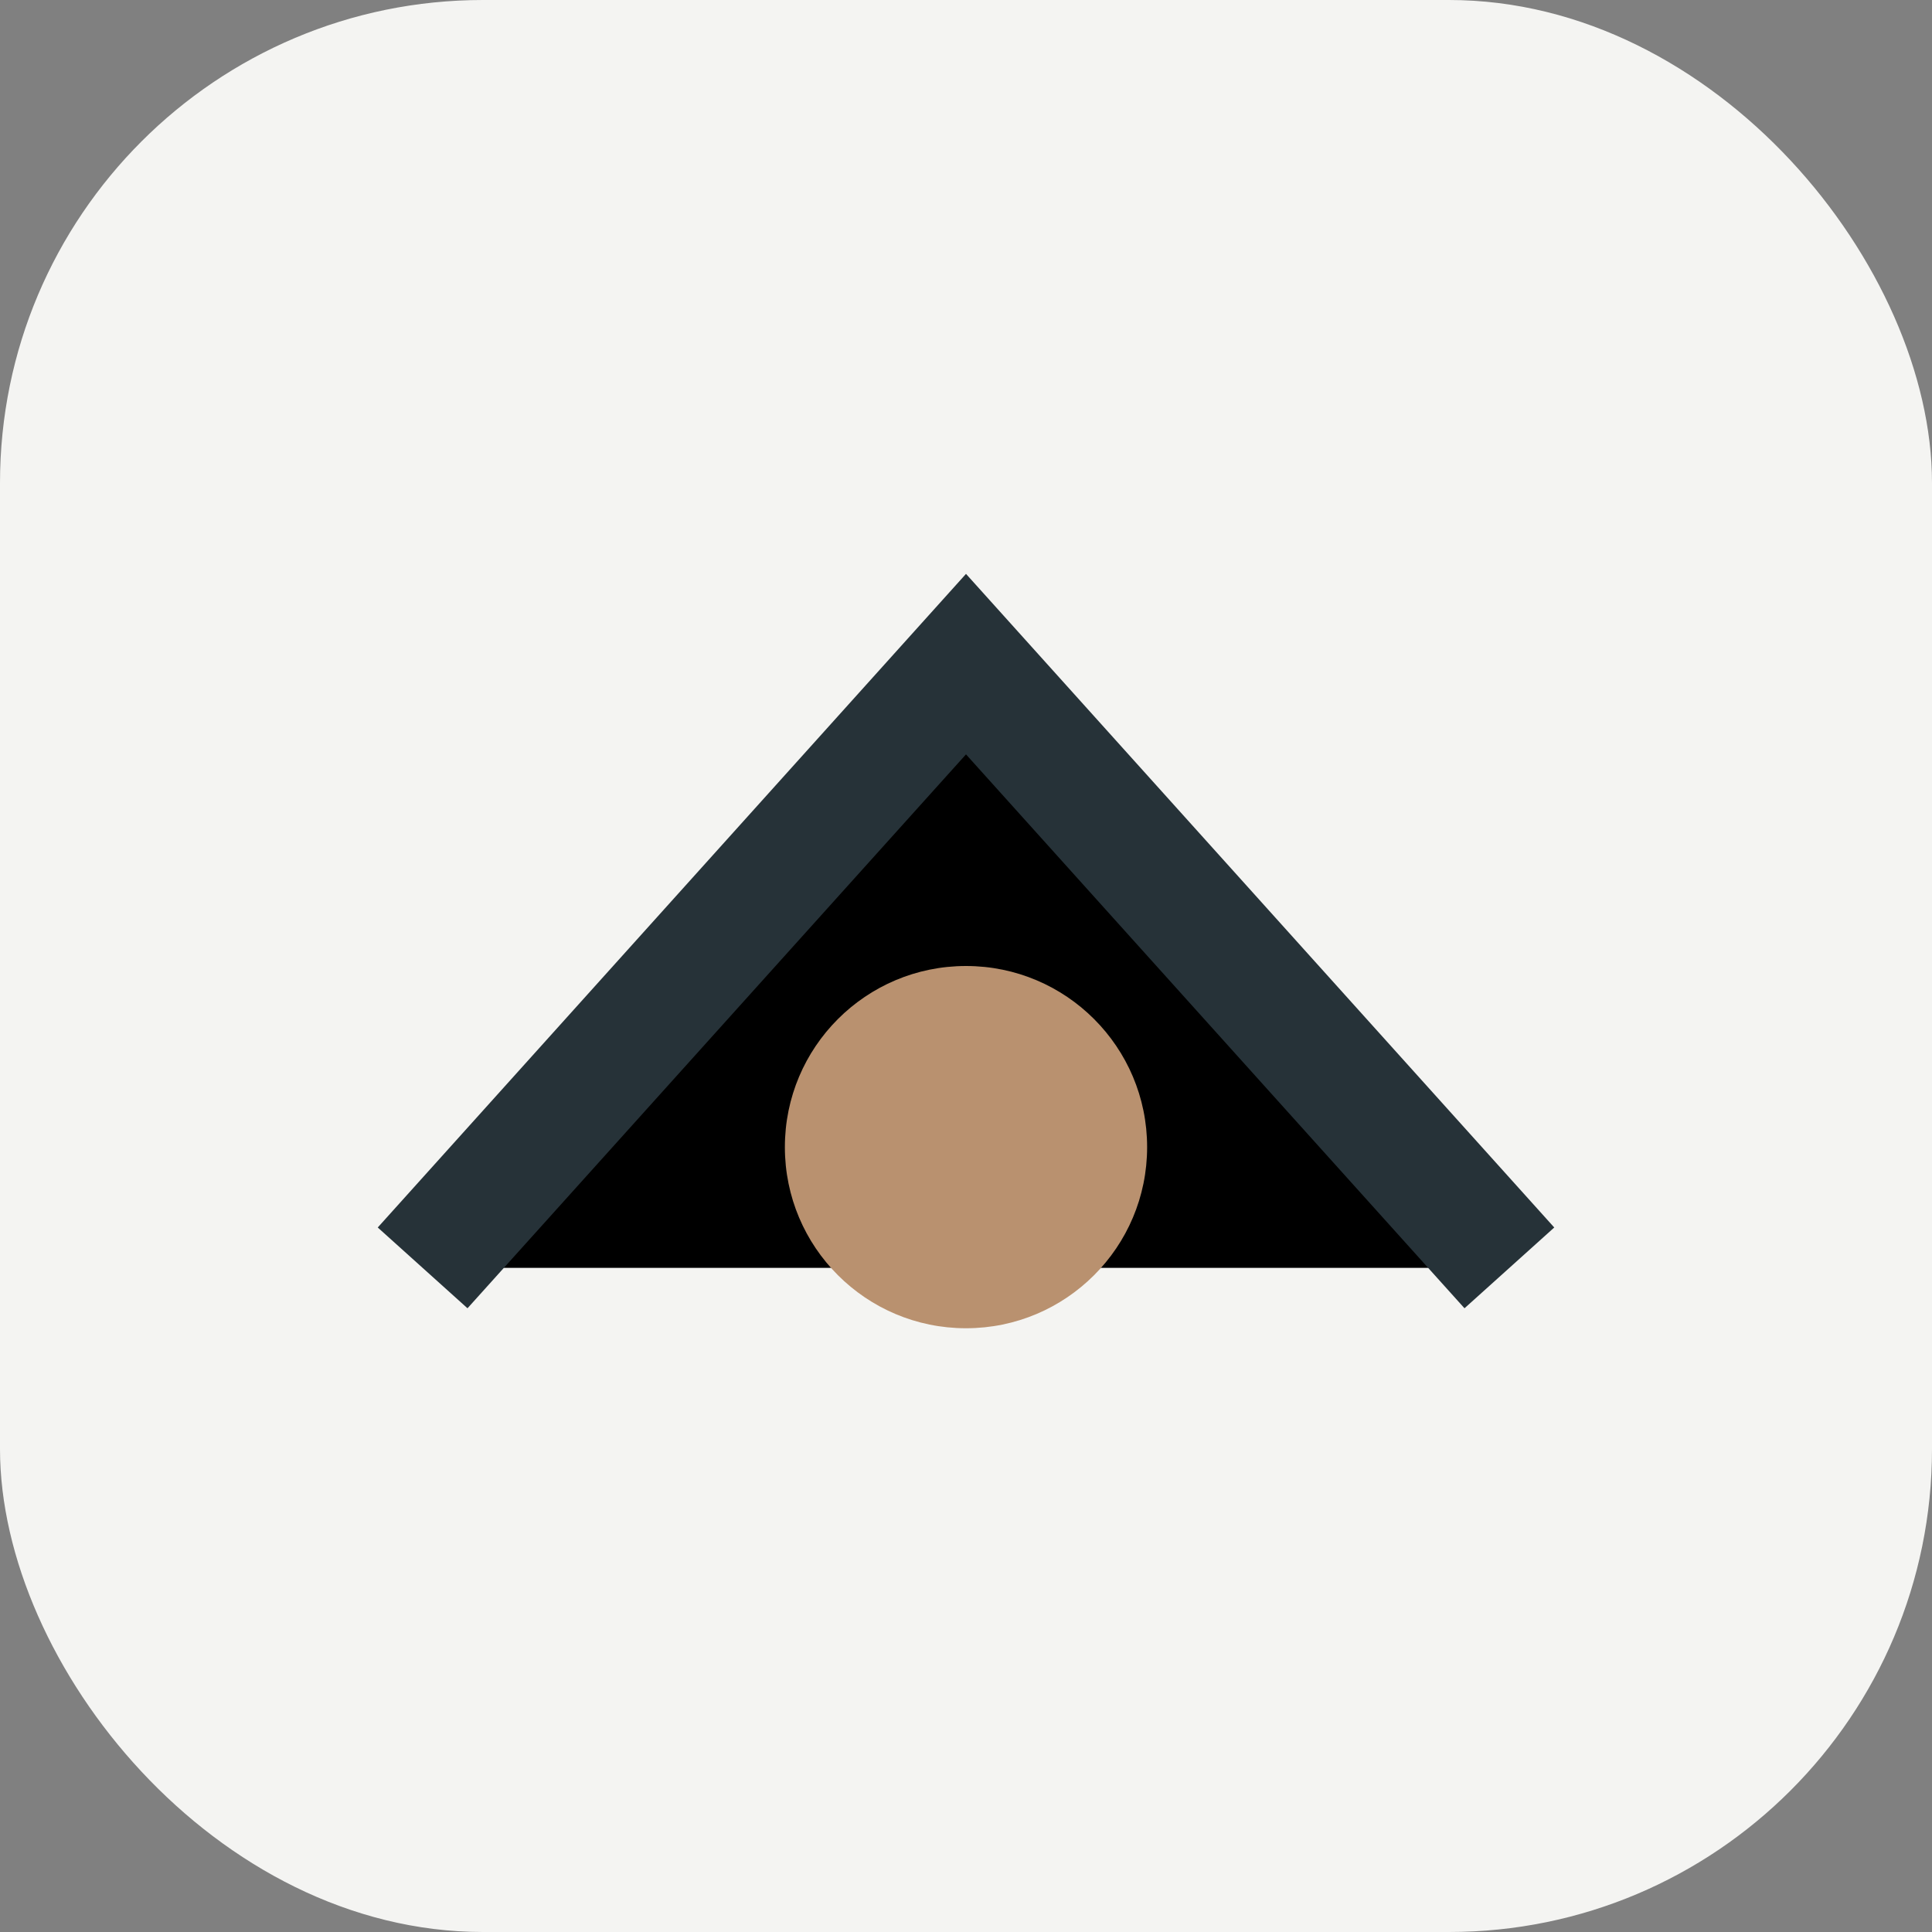
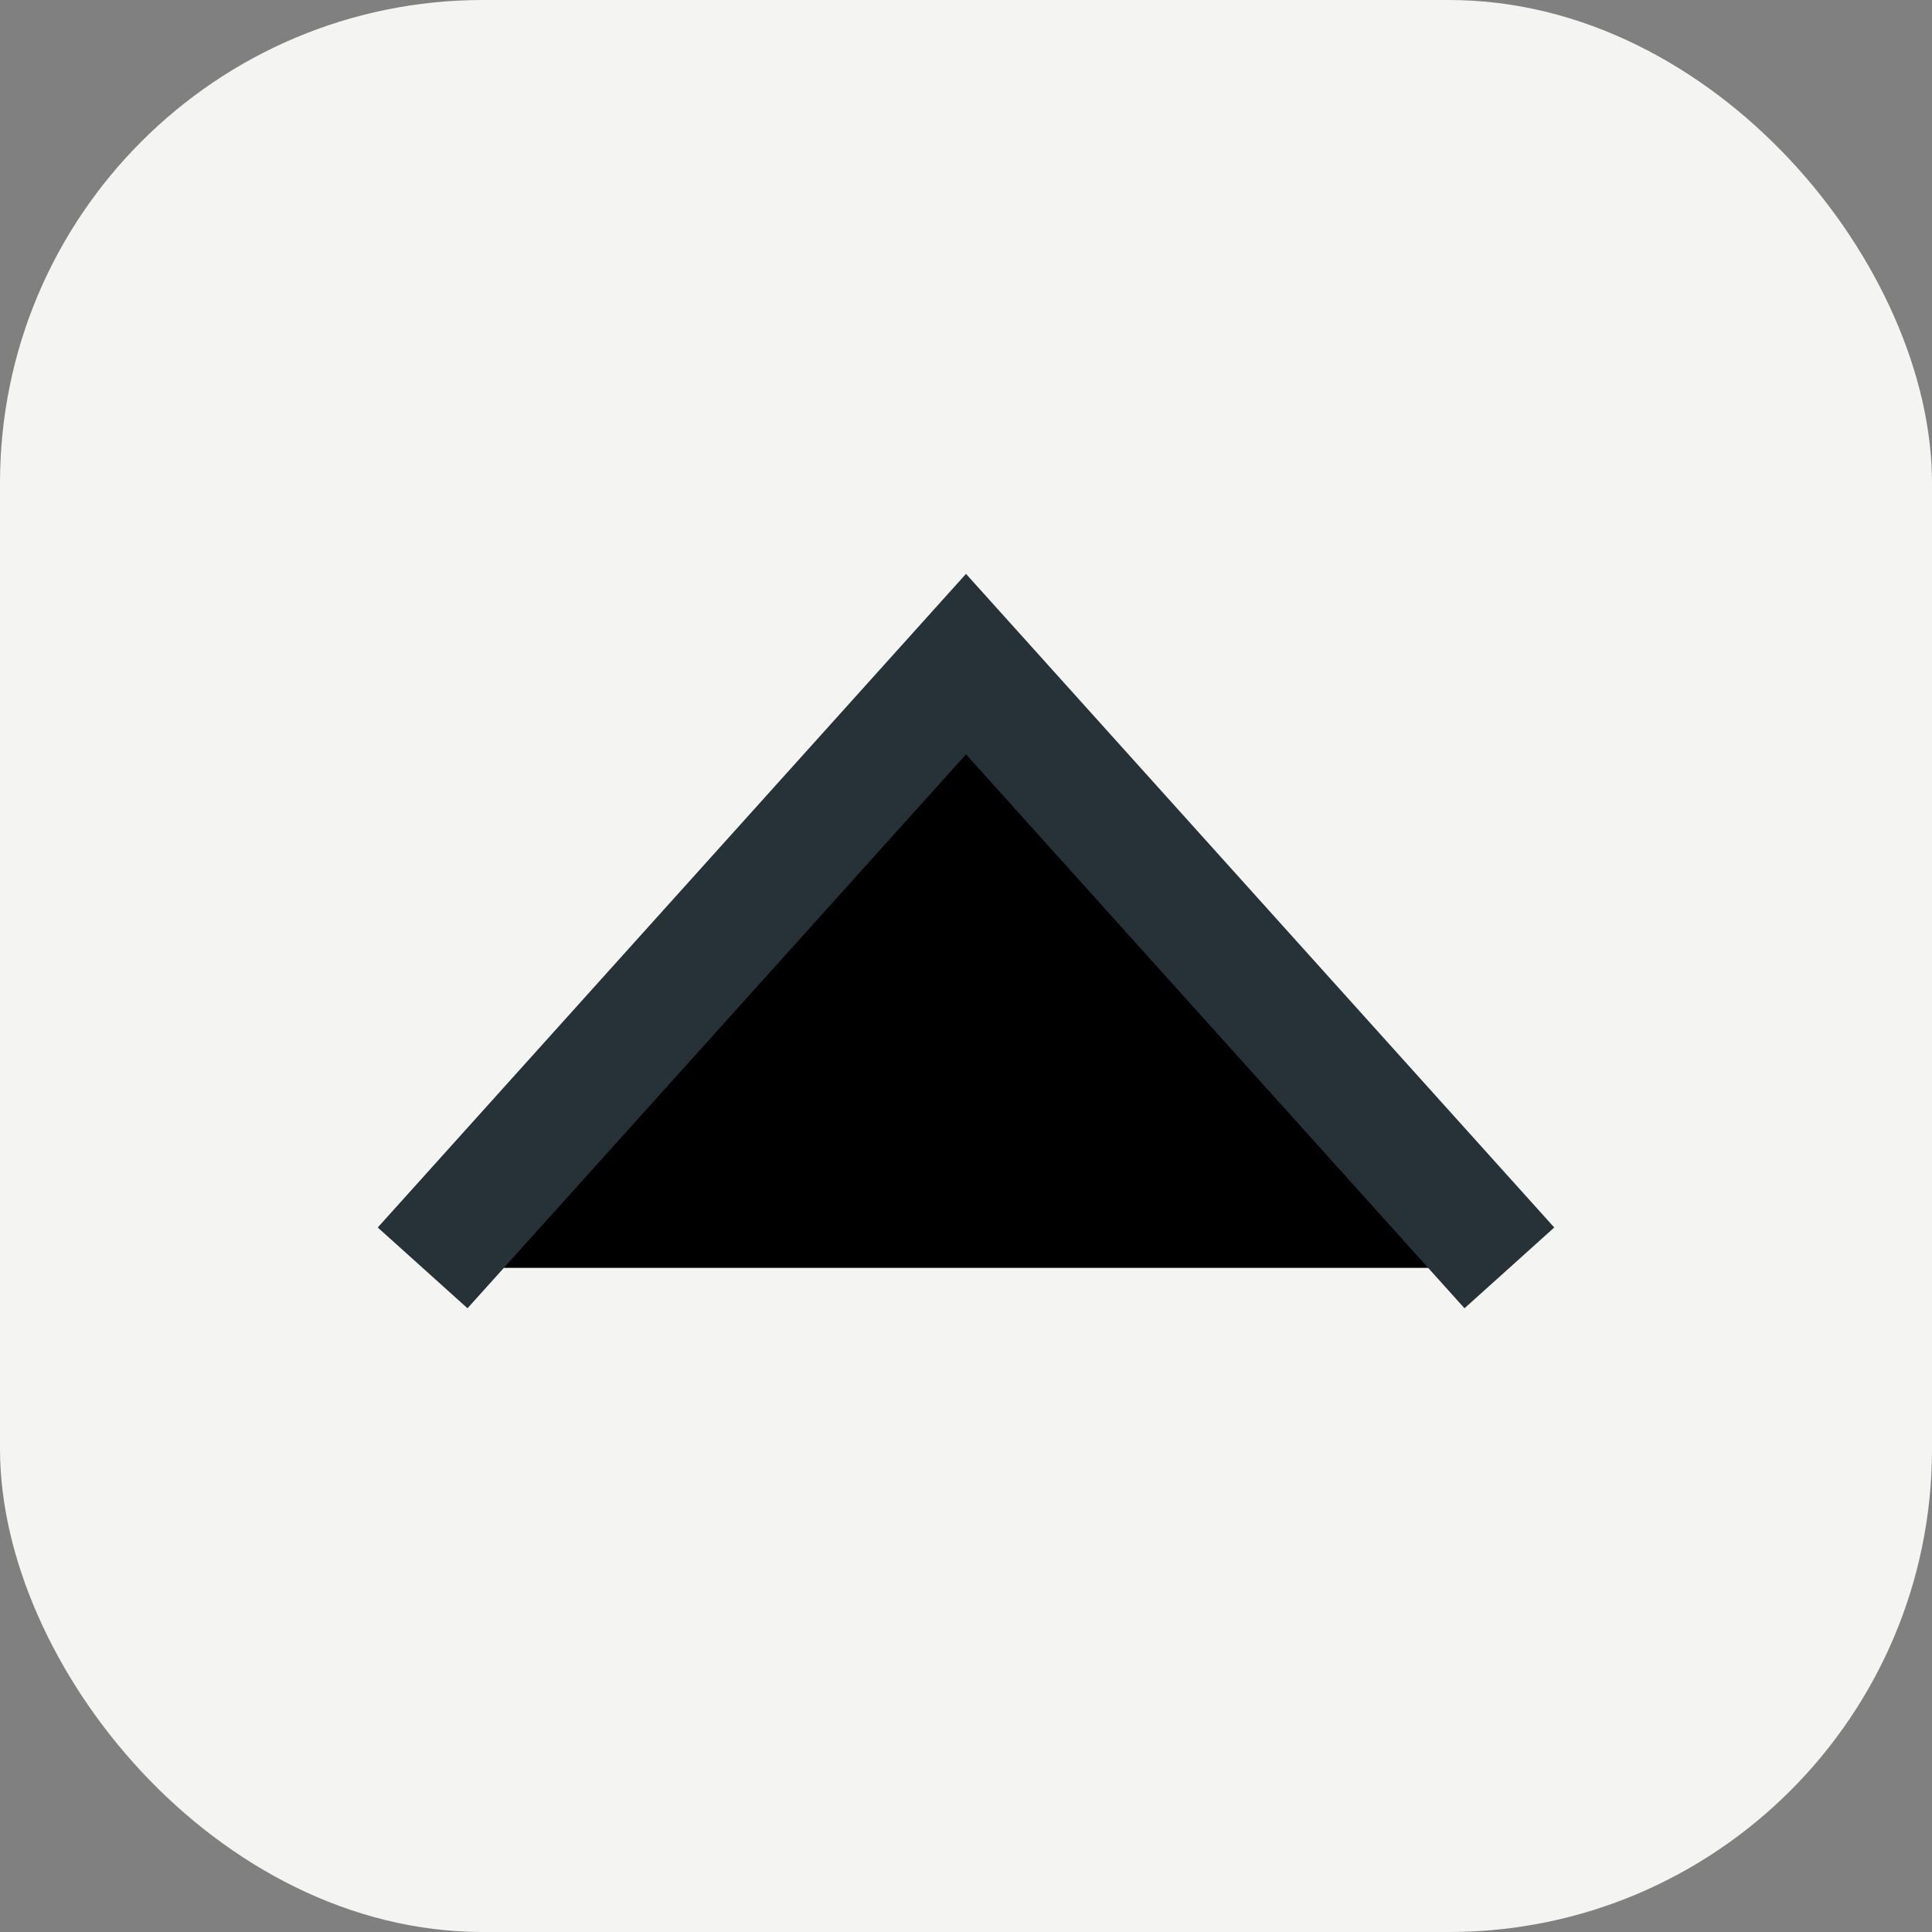
<svg xmlns="http://www.w3.org/2000/svg" width="32" height="32" viewBox="0 0 32 32">
  <rect x="0" y="0" width="32" height="32" fill="#808080" stroke="none" />
  <rect width="32" height="32" rx="8" fill="#F4F4F2" />
  <path d="M7 21l9-10 9 10" stroke="#263238" stroke-width="2" />
-   <circle cx="16" cy="19" r="3" fill="#B9916F" />
</svg>